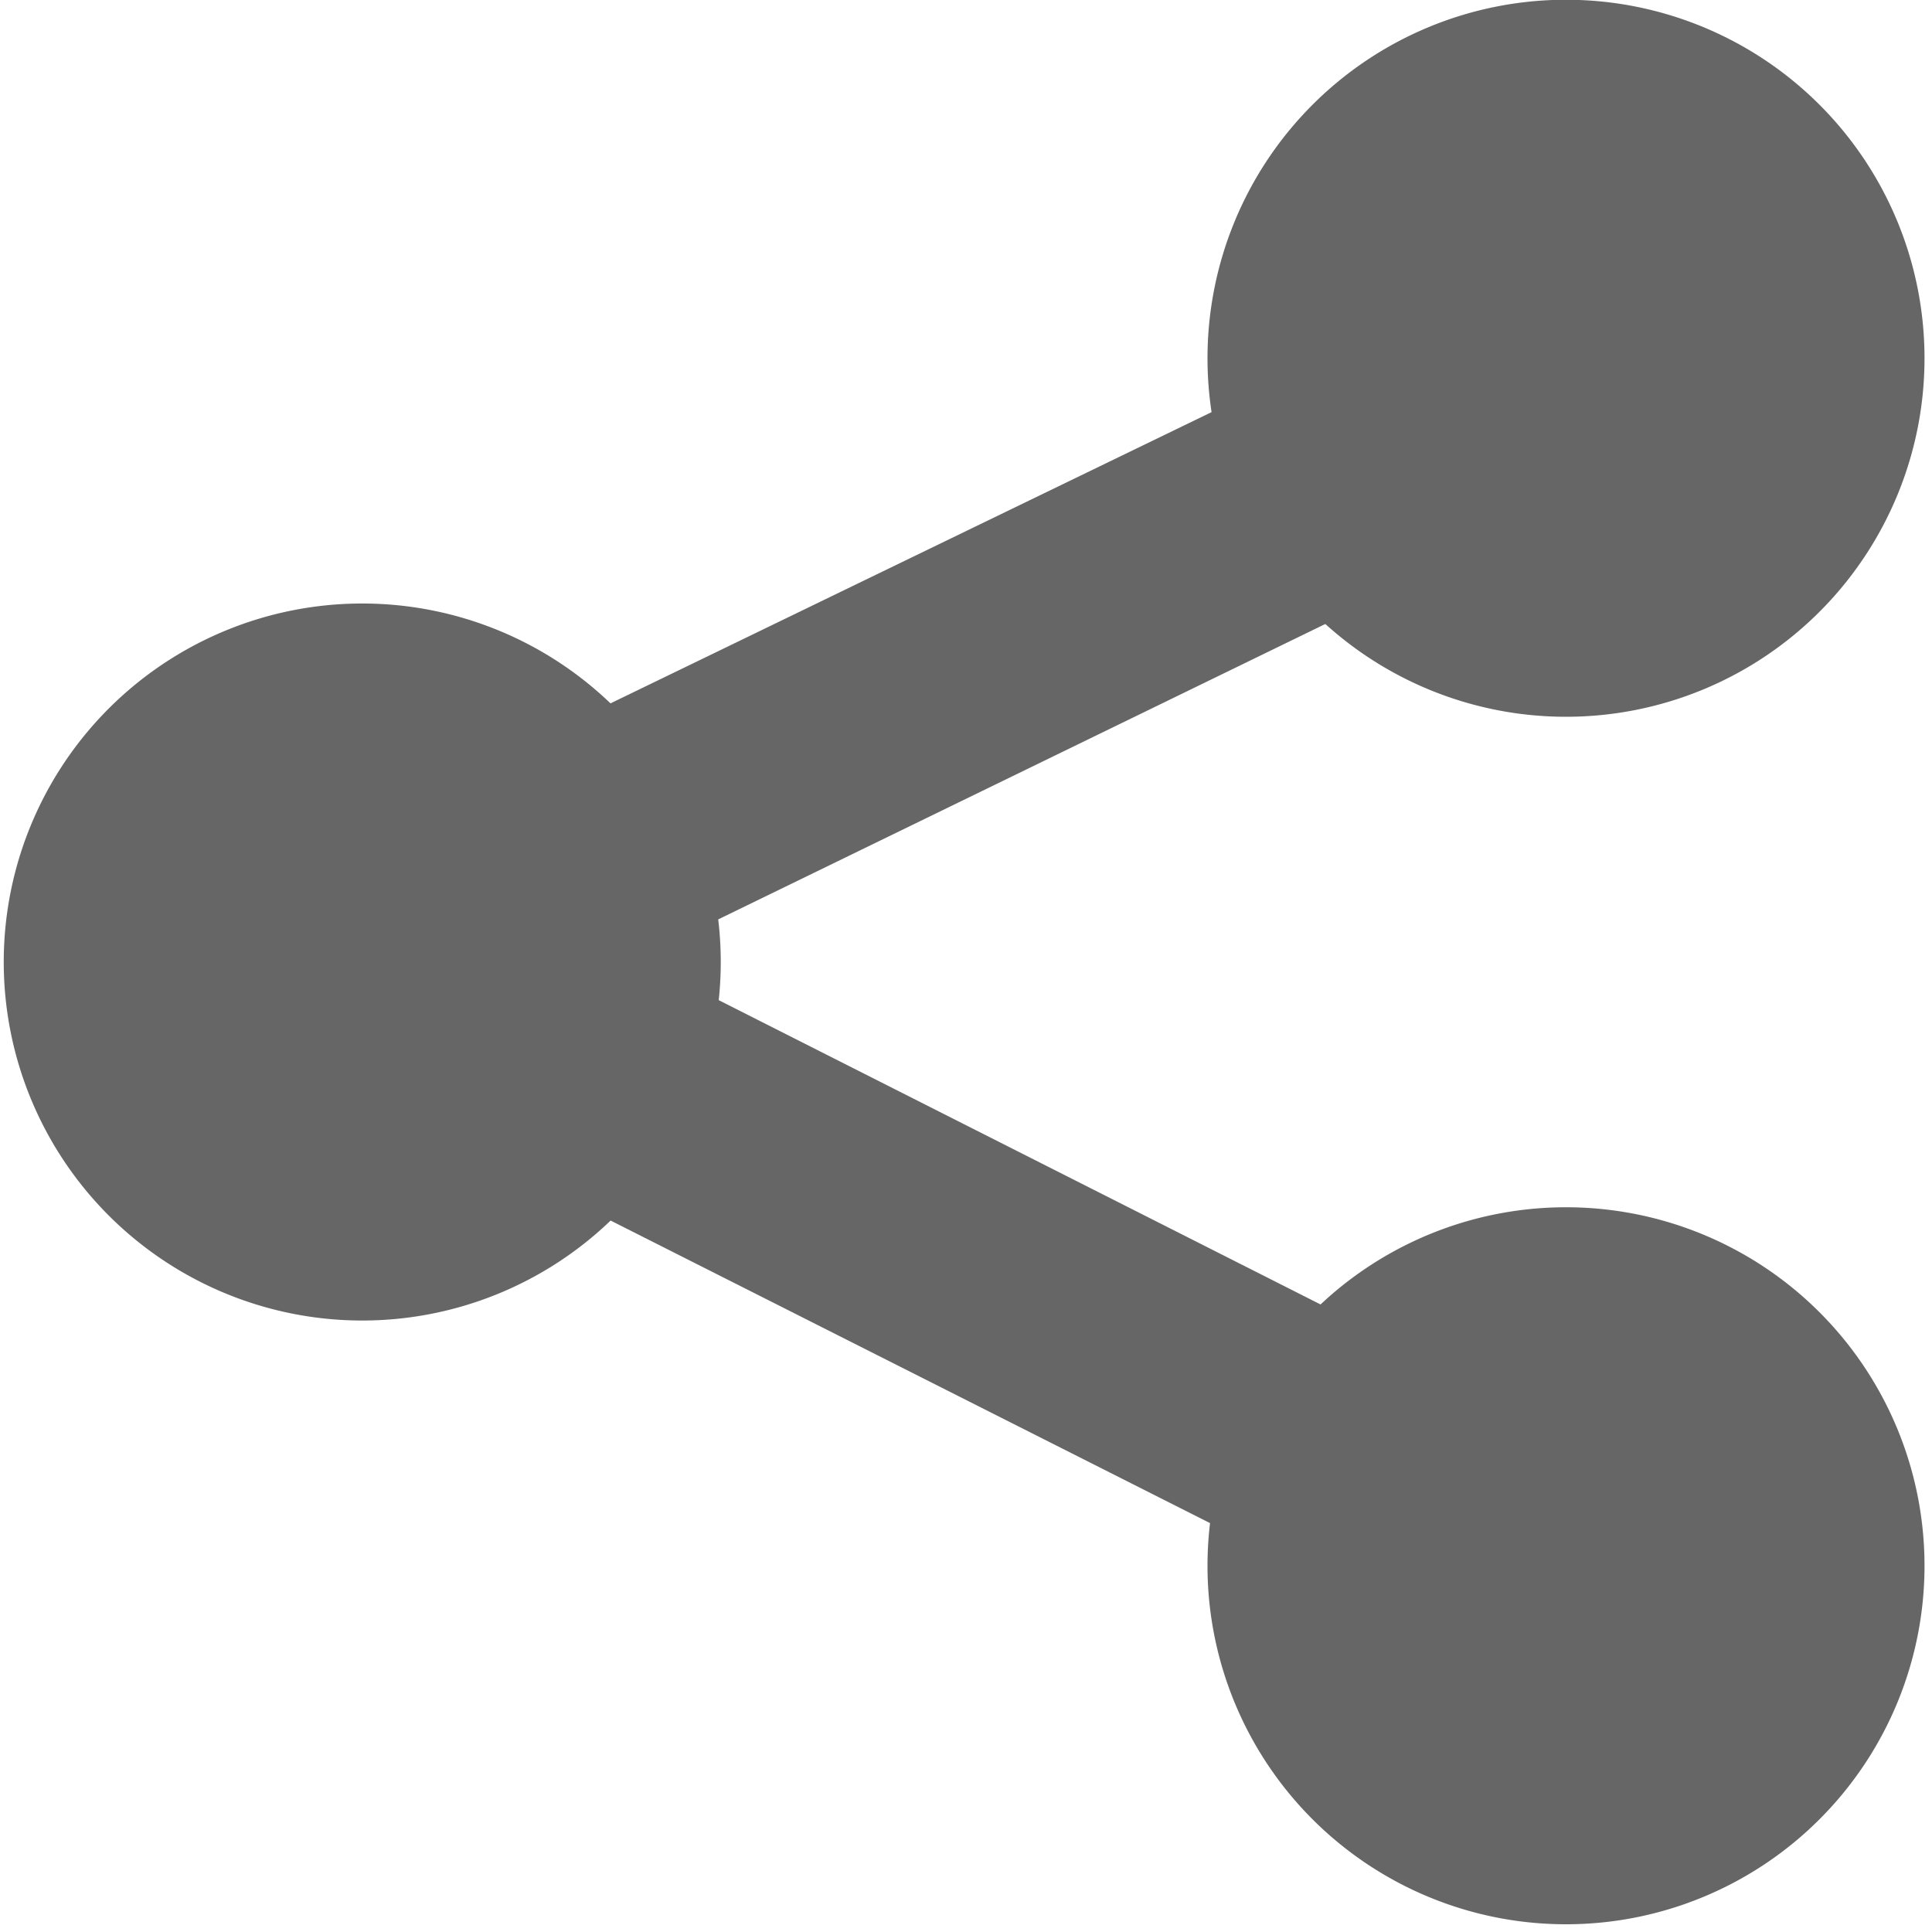
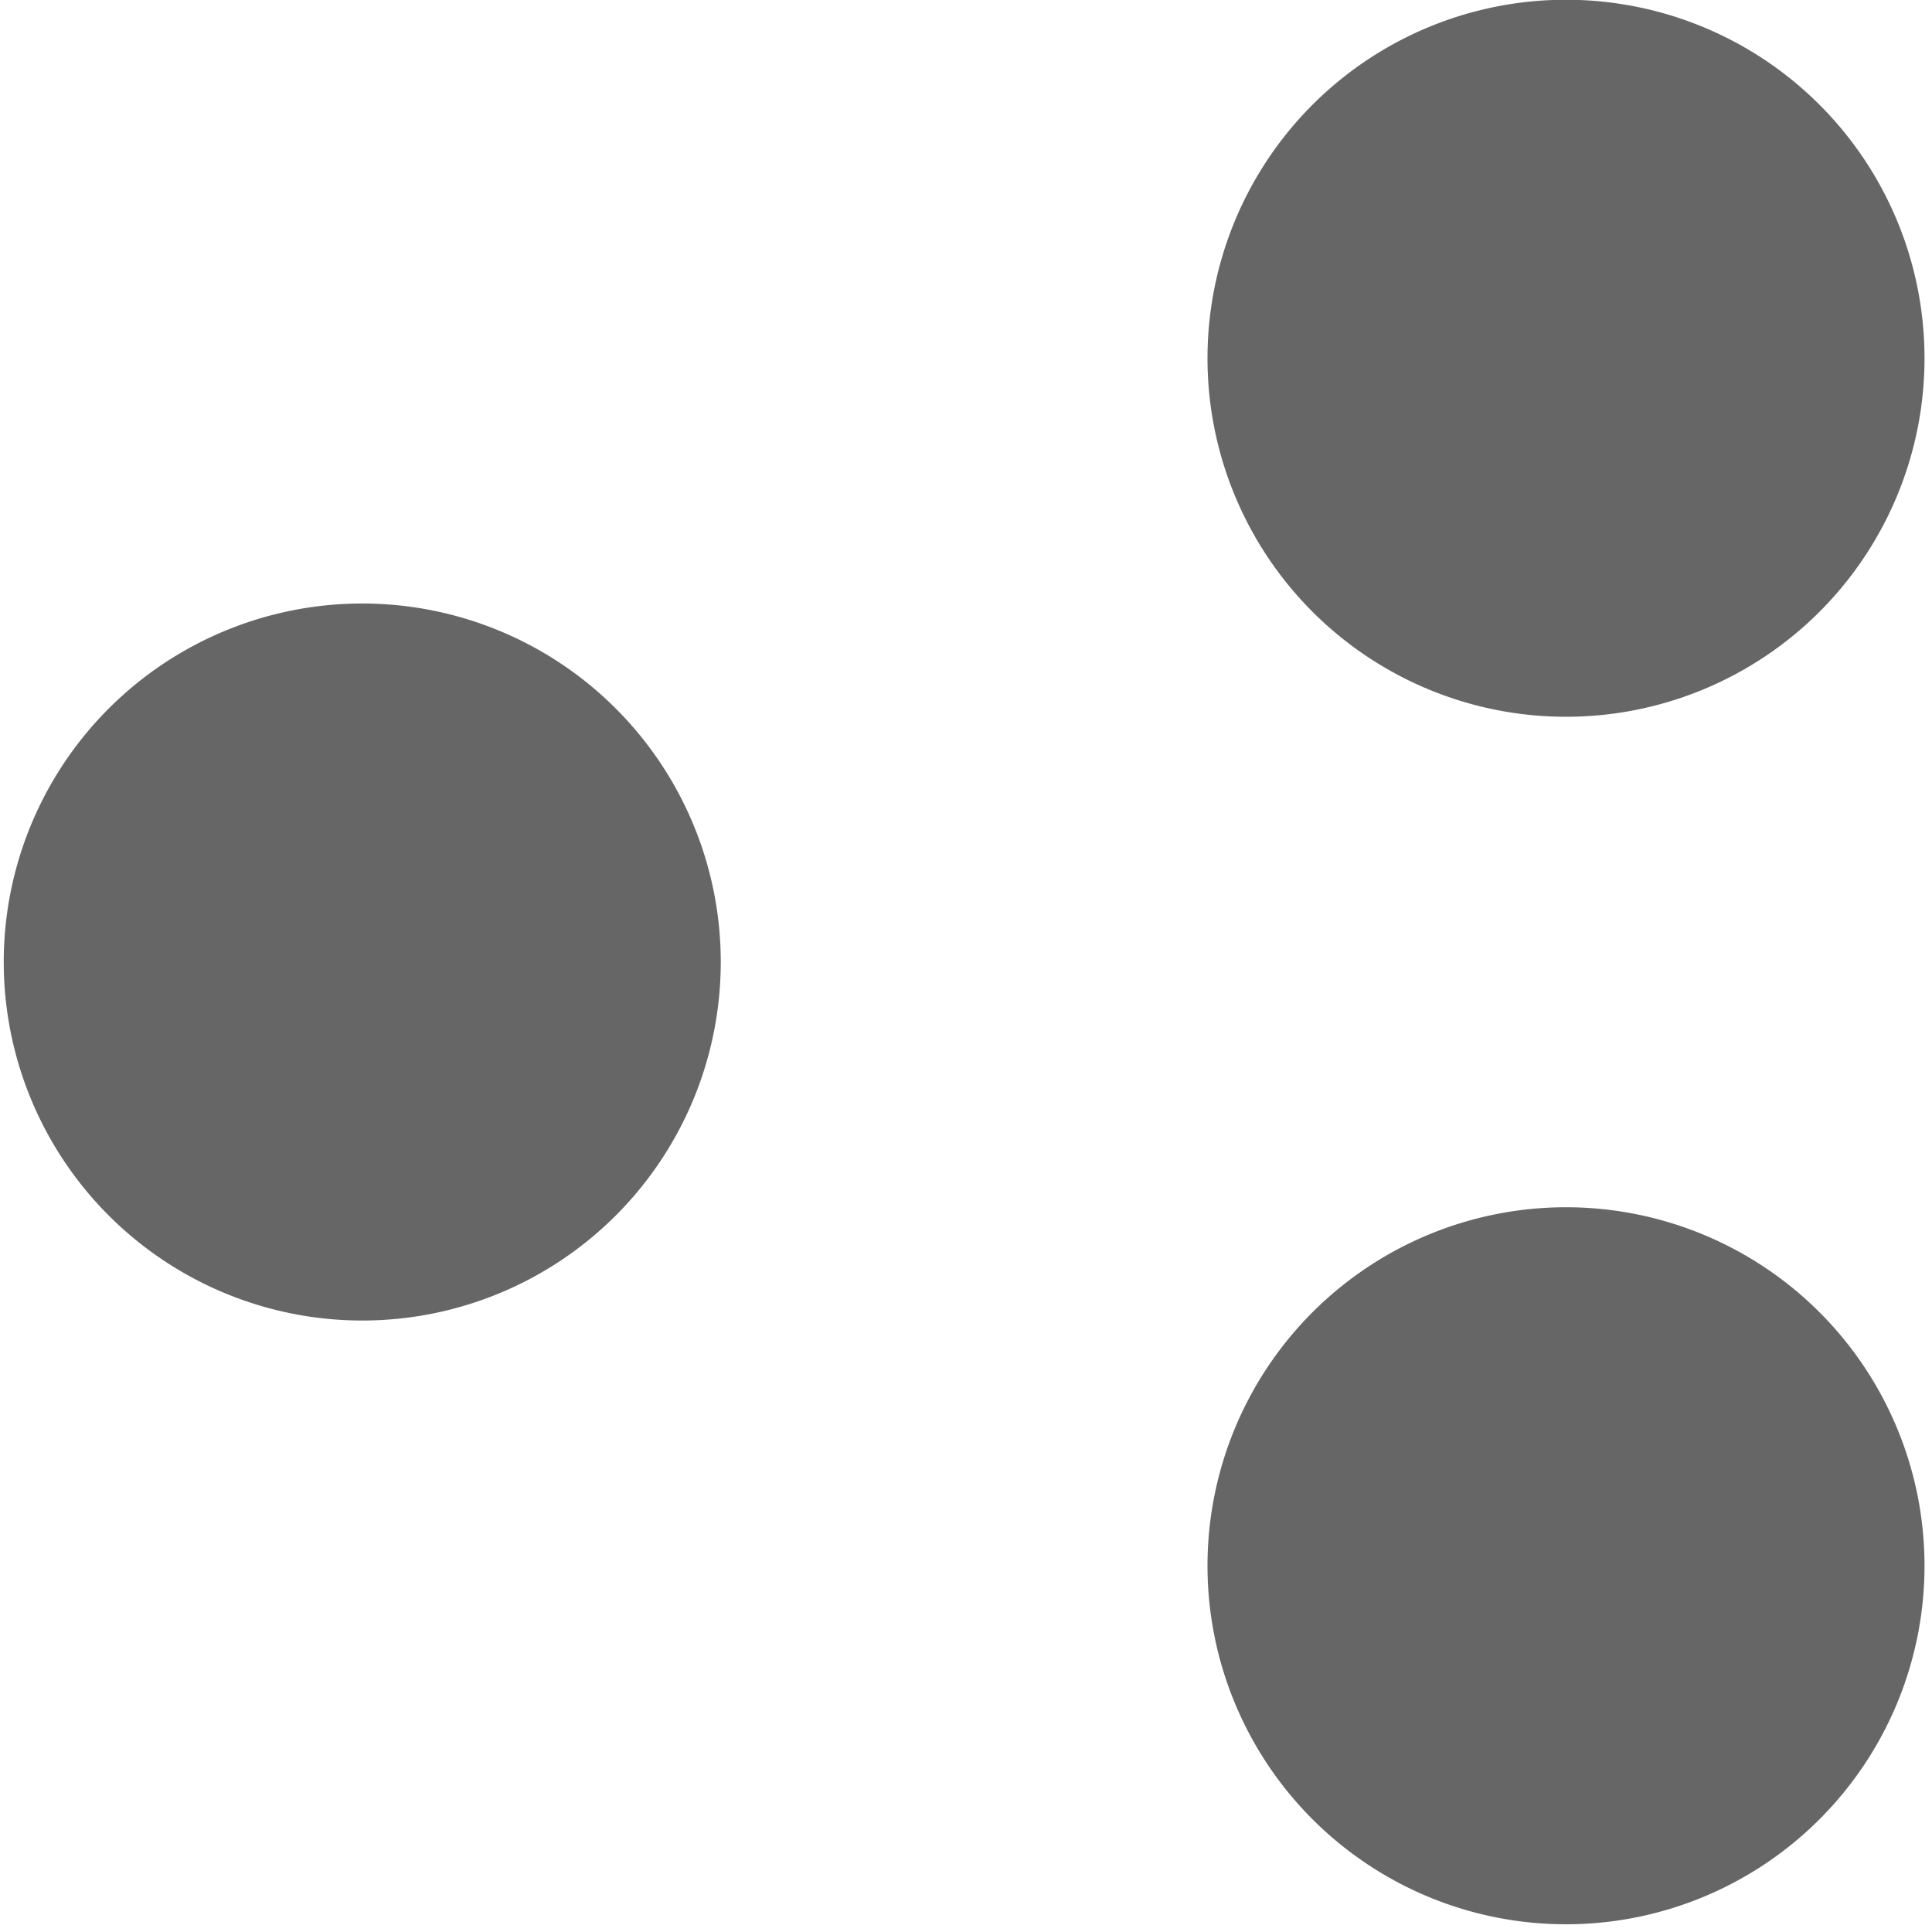
<svg xmlns="http://www.w3.org/2000/svg" width="16" height="16">
  <g fill="#666" color="#000">
    <path d="M5.969 7.967a2.969 2.969 0 1 1-5.938 0 2.969 2.969 0 0 1 5.938 0zm9.969 5a2.969 2.969 0 1 1-5.938 0 2.969 2.969 0 0 1 5.938 0zm0-10a2.969 2.969 0 1 1-5.938 0 2.969 2.969 0 0 1 5.938 0z" />
-     <path d="m593.62 198.16-10.062 4.875-1.813.906 1.813.906 10.031 5.063.906-1.813-8.219-4.156 8.22-4-.876-1.78z" style="block-progression:tb;text-indent:0;text-align:start;text-transform:none" transform="translate(-581 -196)" />
  </g>
</svg>